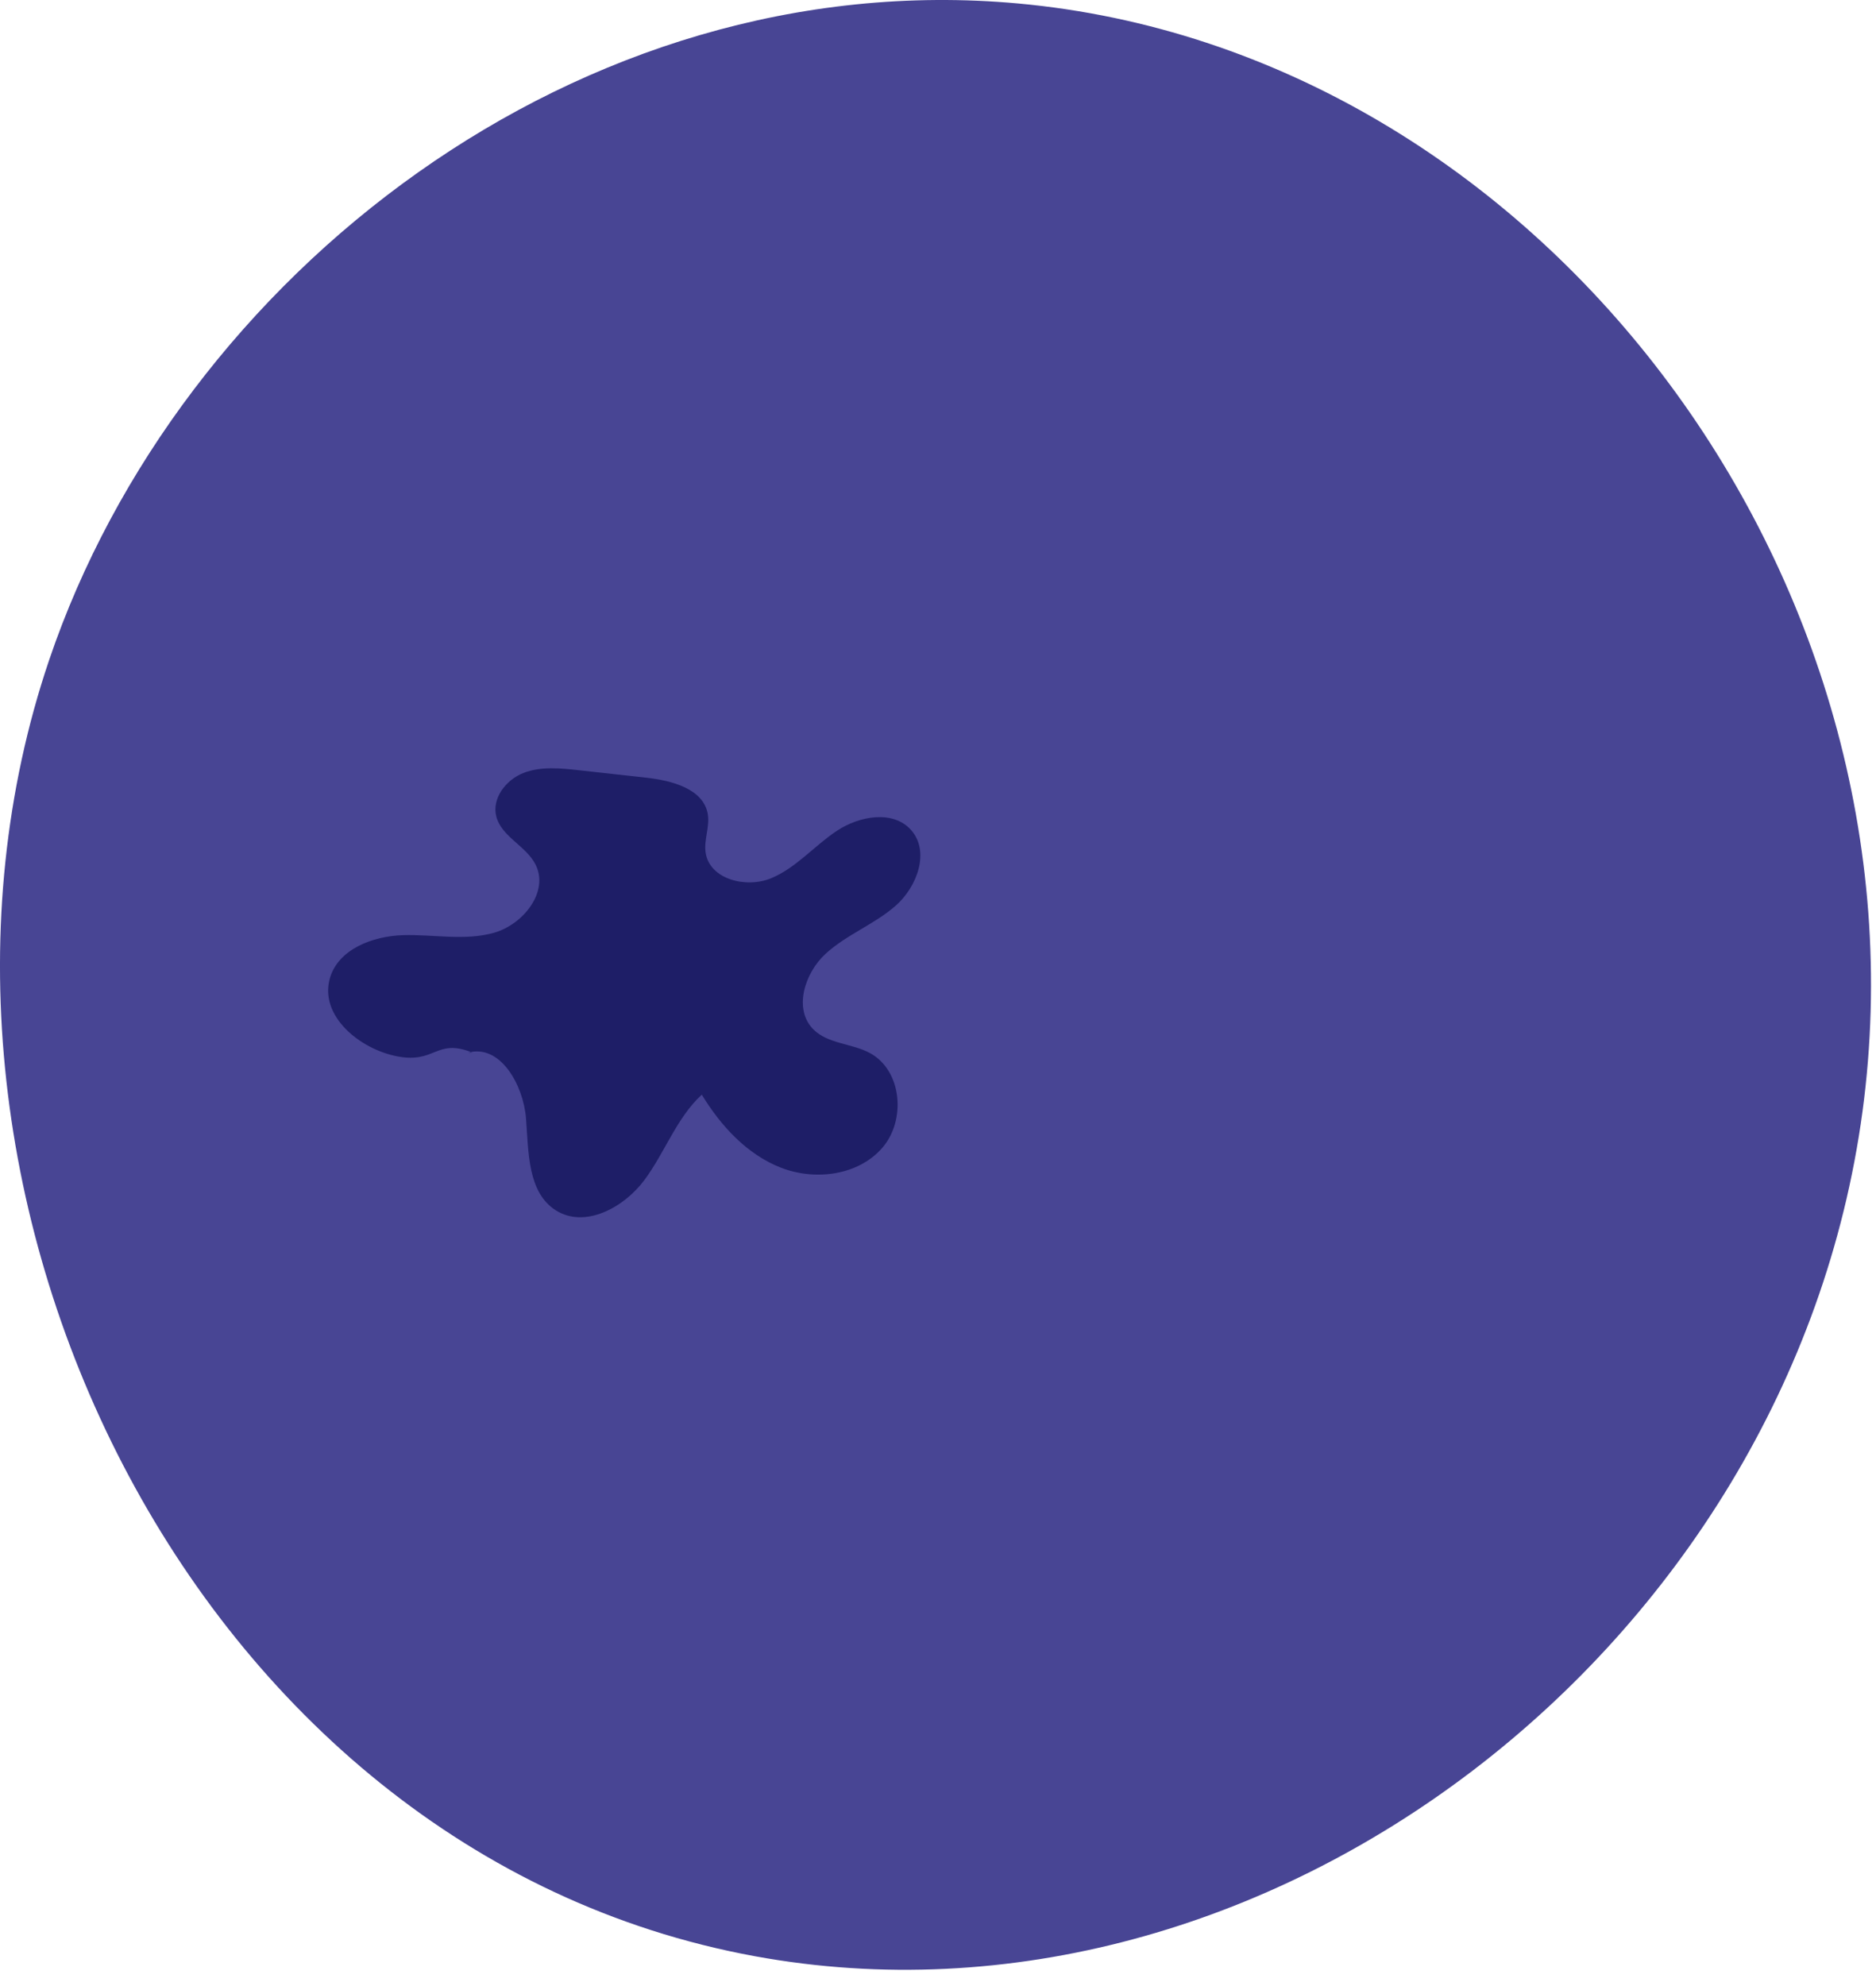
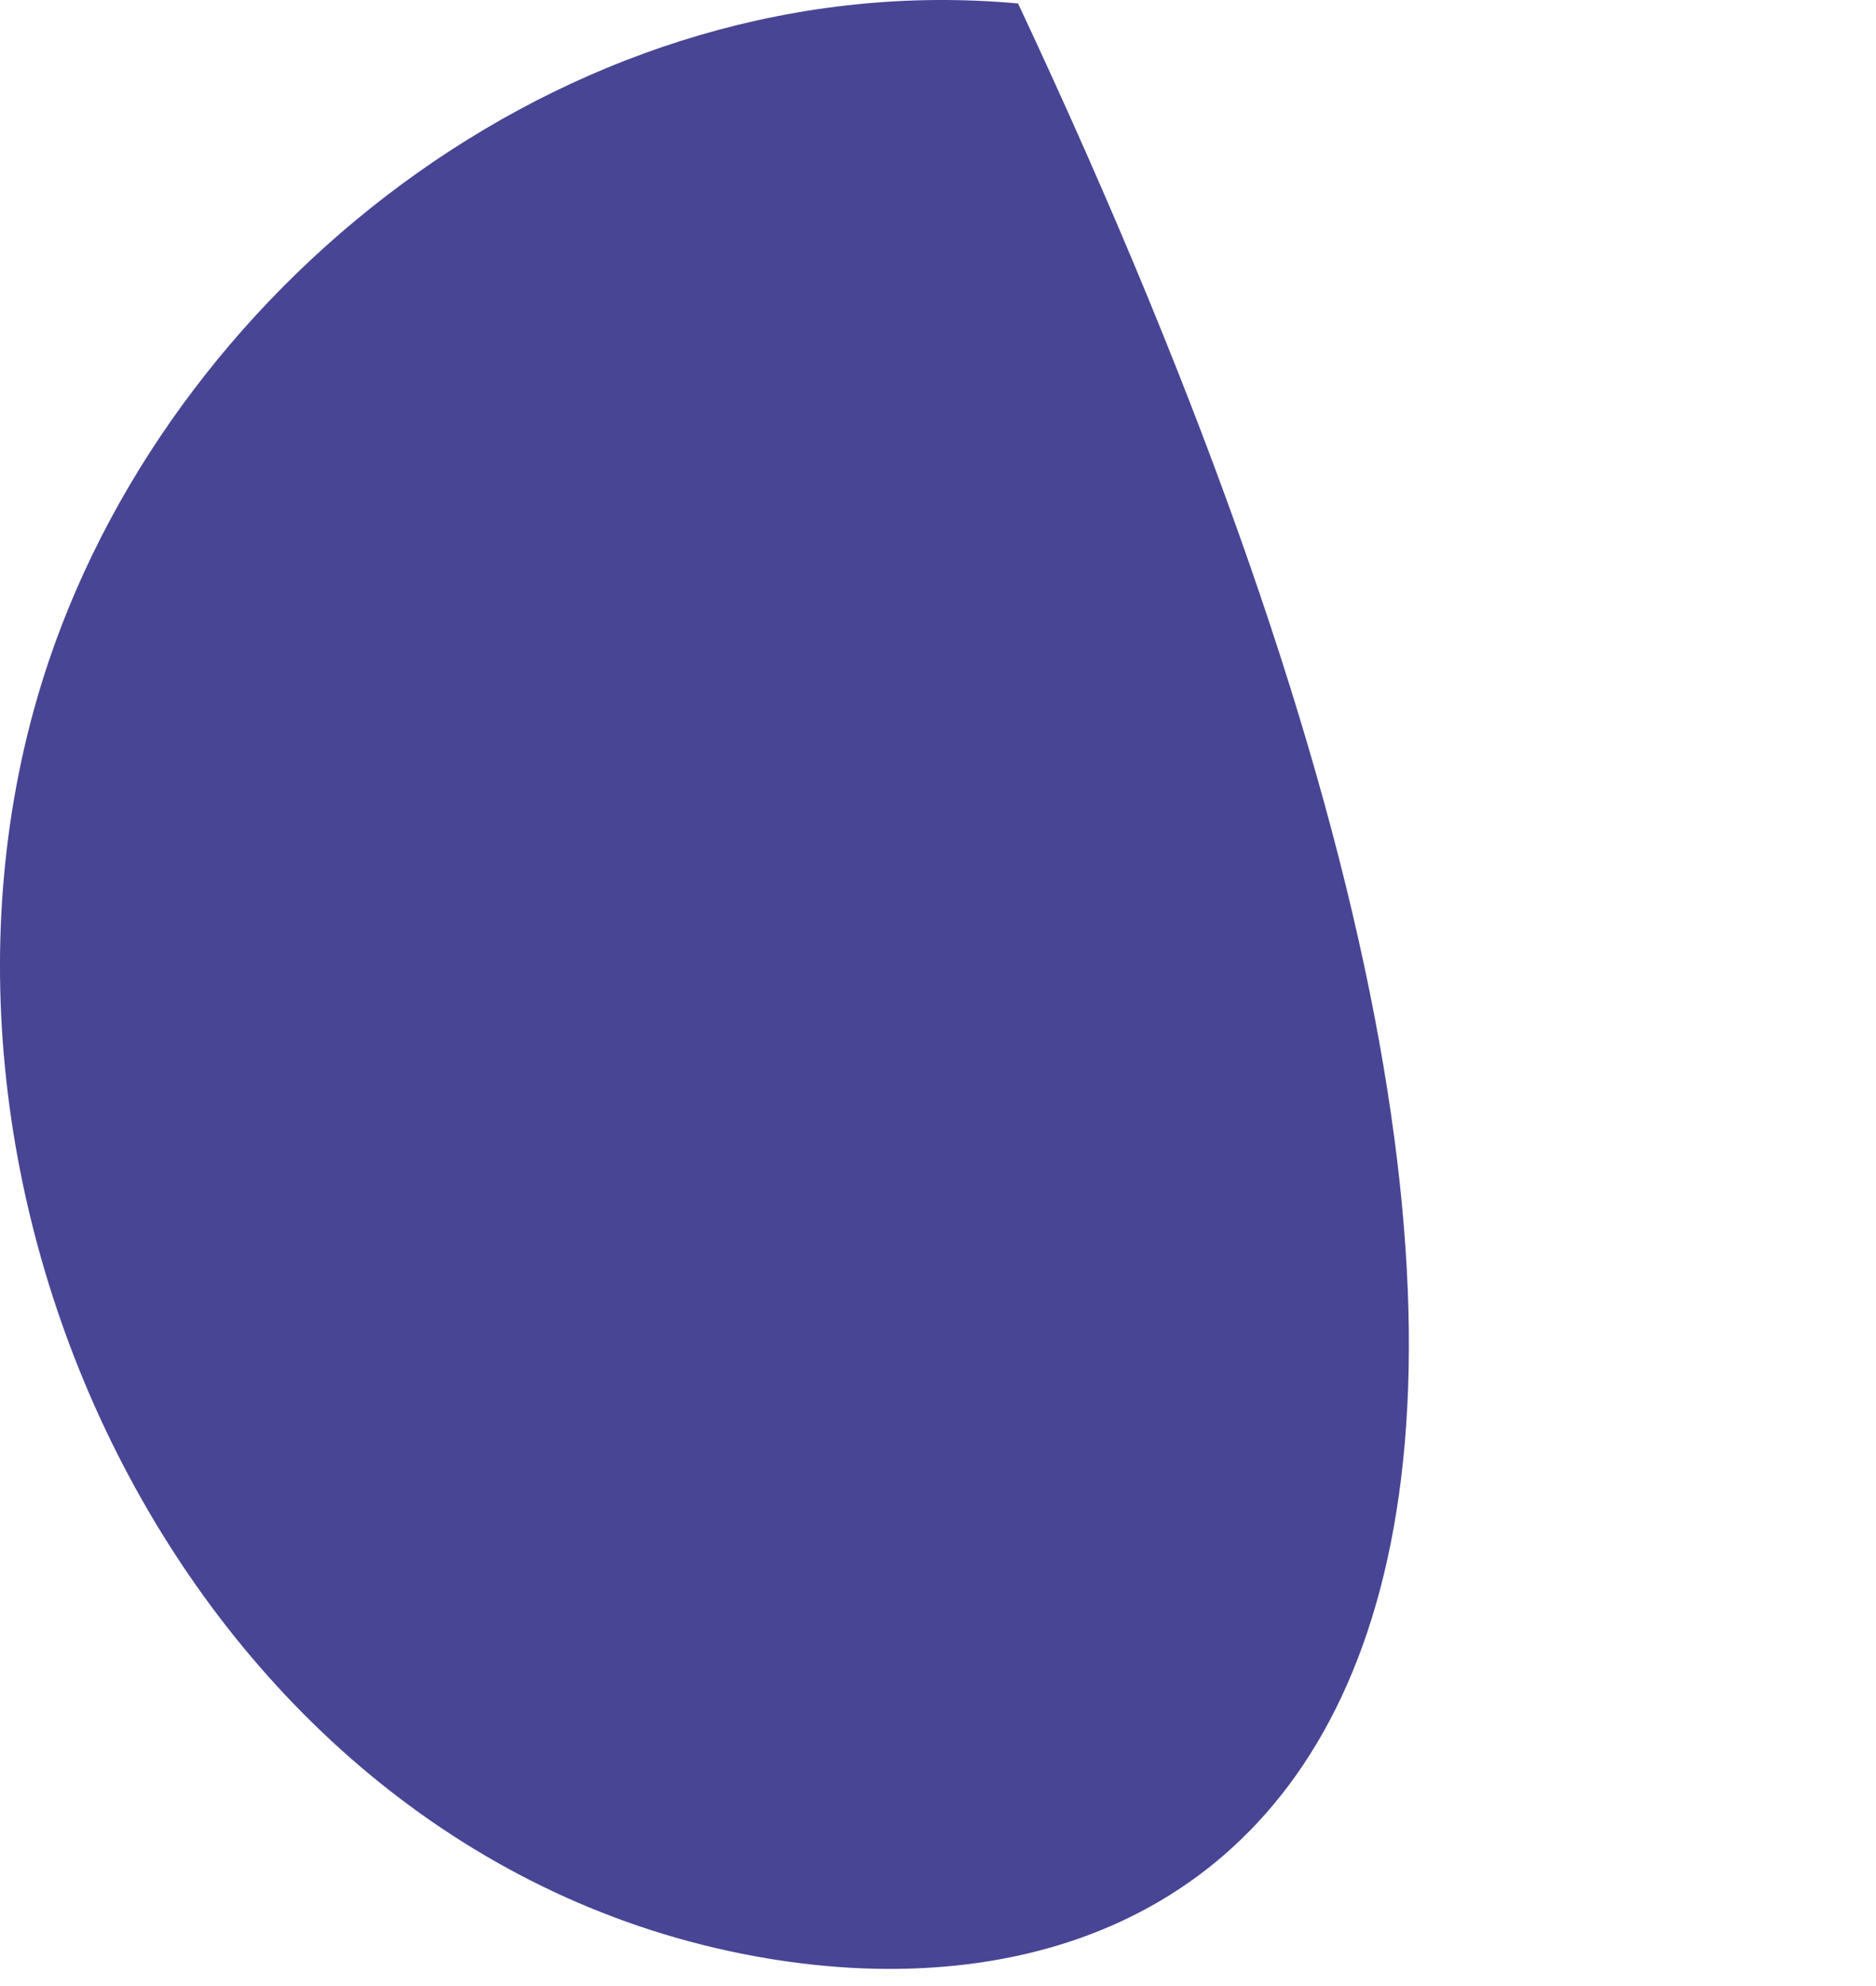
<svg xmlns="http://www.w3.org/2000/svg" height="145" width="137">
-   <path fill-rule="evenodd" d="M74.346 0.253C112.272 3.713 141.294 42.029 136.014 81.156C130.721 120.376 92.412 149.663 55.111 142.824C13.733 135.237 -9.337 86.325 3.592 48.181C13.111 20.098 42.321 -2.669 74.346 0.253" transform="translate(0 -0)" fill="#484594" />
-   <path fill-rule="evenodd" d="M10.504 20.745C7.872 19.704 7.847 21.568 5.066 21.037C2.286 20.506 -0.643 18.071 0.124 15.346C0.726 13.207 3.26 12.25 5.481 12.184C7.702 12.119 9.98 12.615 12.118 12.008C14.255 11.4 16.149 9.011 15.147 7.028C14.458 5.663 12.66 5 12.281 3.519C11.943 2.198 12.988 0.841 14.258 0.345C15.528 -0.151 16.945 -0.009 18.3 0.141C19.947 0.324 21.593 0.506 23.24 0.689C25.102 0.895 27.412 1.499 27.726 3.346C27.883 4.275 27.431 5.223 27.567 6.155C27.853 8.112 30.527 8.785 32.354 8.028C34.181 7.27 35.501 5.661 37.149 4.568C38.797 3.474 41.269 3.033 42.578 4.515C43.958 6.078 43.021 8.643 41.459 10.023C39.897 11.403 37.845 12.143 36.315 13.558C34.784 14.973 33.966 17.611 35.449 19.076C36.515 20.131 38.244 20.079 39.564 20.791C41.916 22.06 42.222 25.703 40.465 27.718C38.709 29.733 35.572 30.131 33.079 29.165C30.587 28.199 28.678 26.112 27.288 23.829C25.443 25.532 24.598 28.043 23.101 30.059C21.605 32.075 18.758 33.618 16.634 32.279C14.559 30.972 14.64 28.011 14.451 25.566C14.261 23.121 12.568 20.1 10.208 20.767" transform="translate(23.962 56.093)" fill="#1E1E67" />
+   <path fill-rule="evenodd" d="M74.346 0.253C130.721 120.376 92.412 149.663 55.111 142.824C13.733 135.237 -9.337 86.325 3.592 48.181C13.111 20.098 42.321 -2.669 74.346 0.253" transform="translate(0 -0)" fill="#484594" />
</svg>